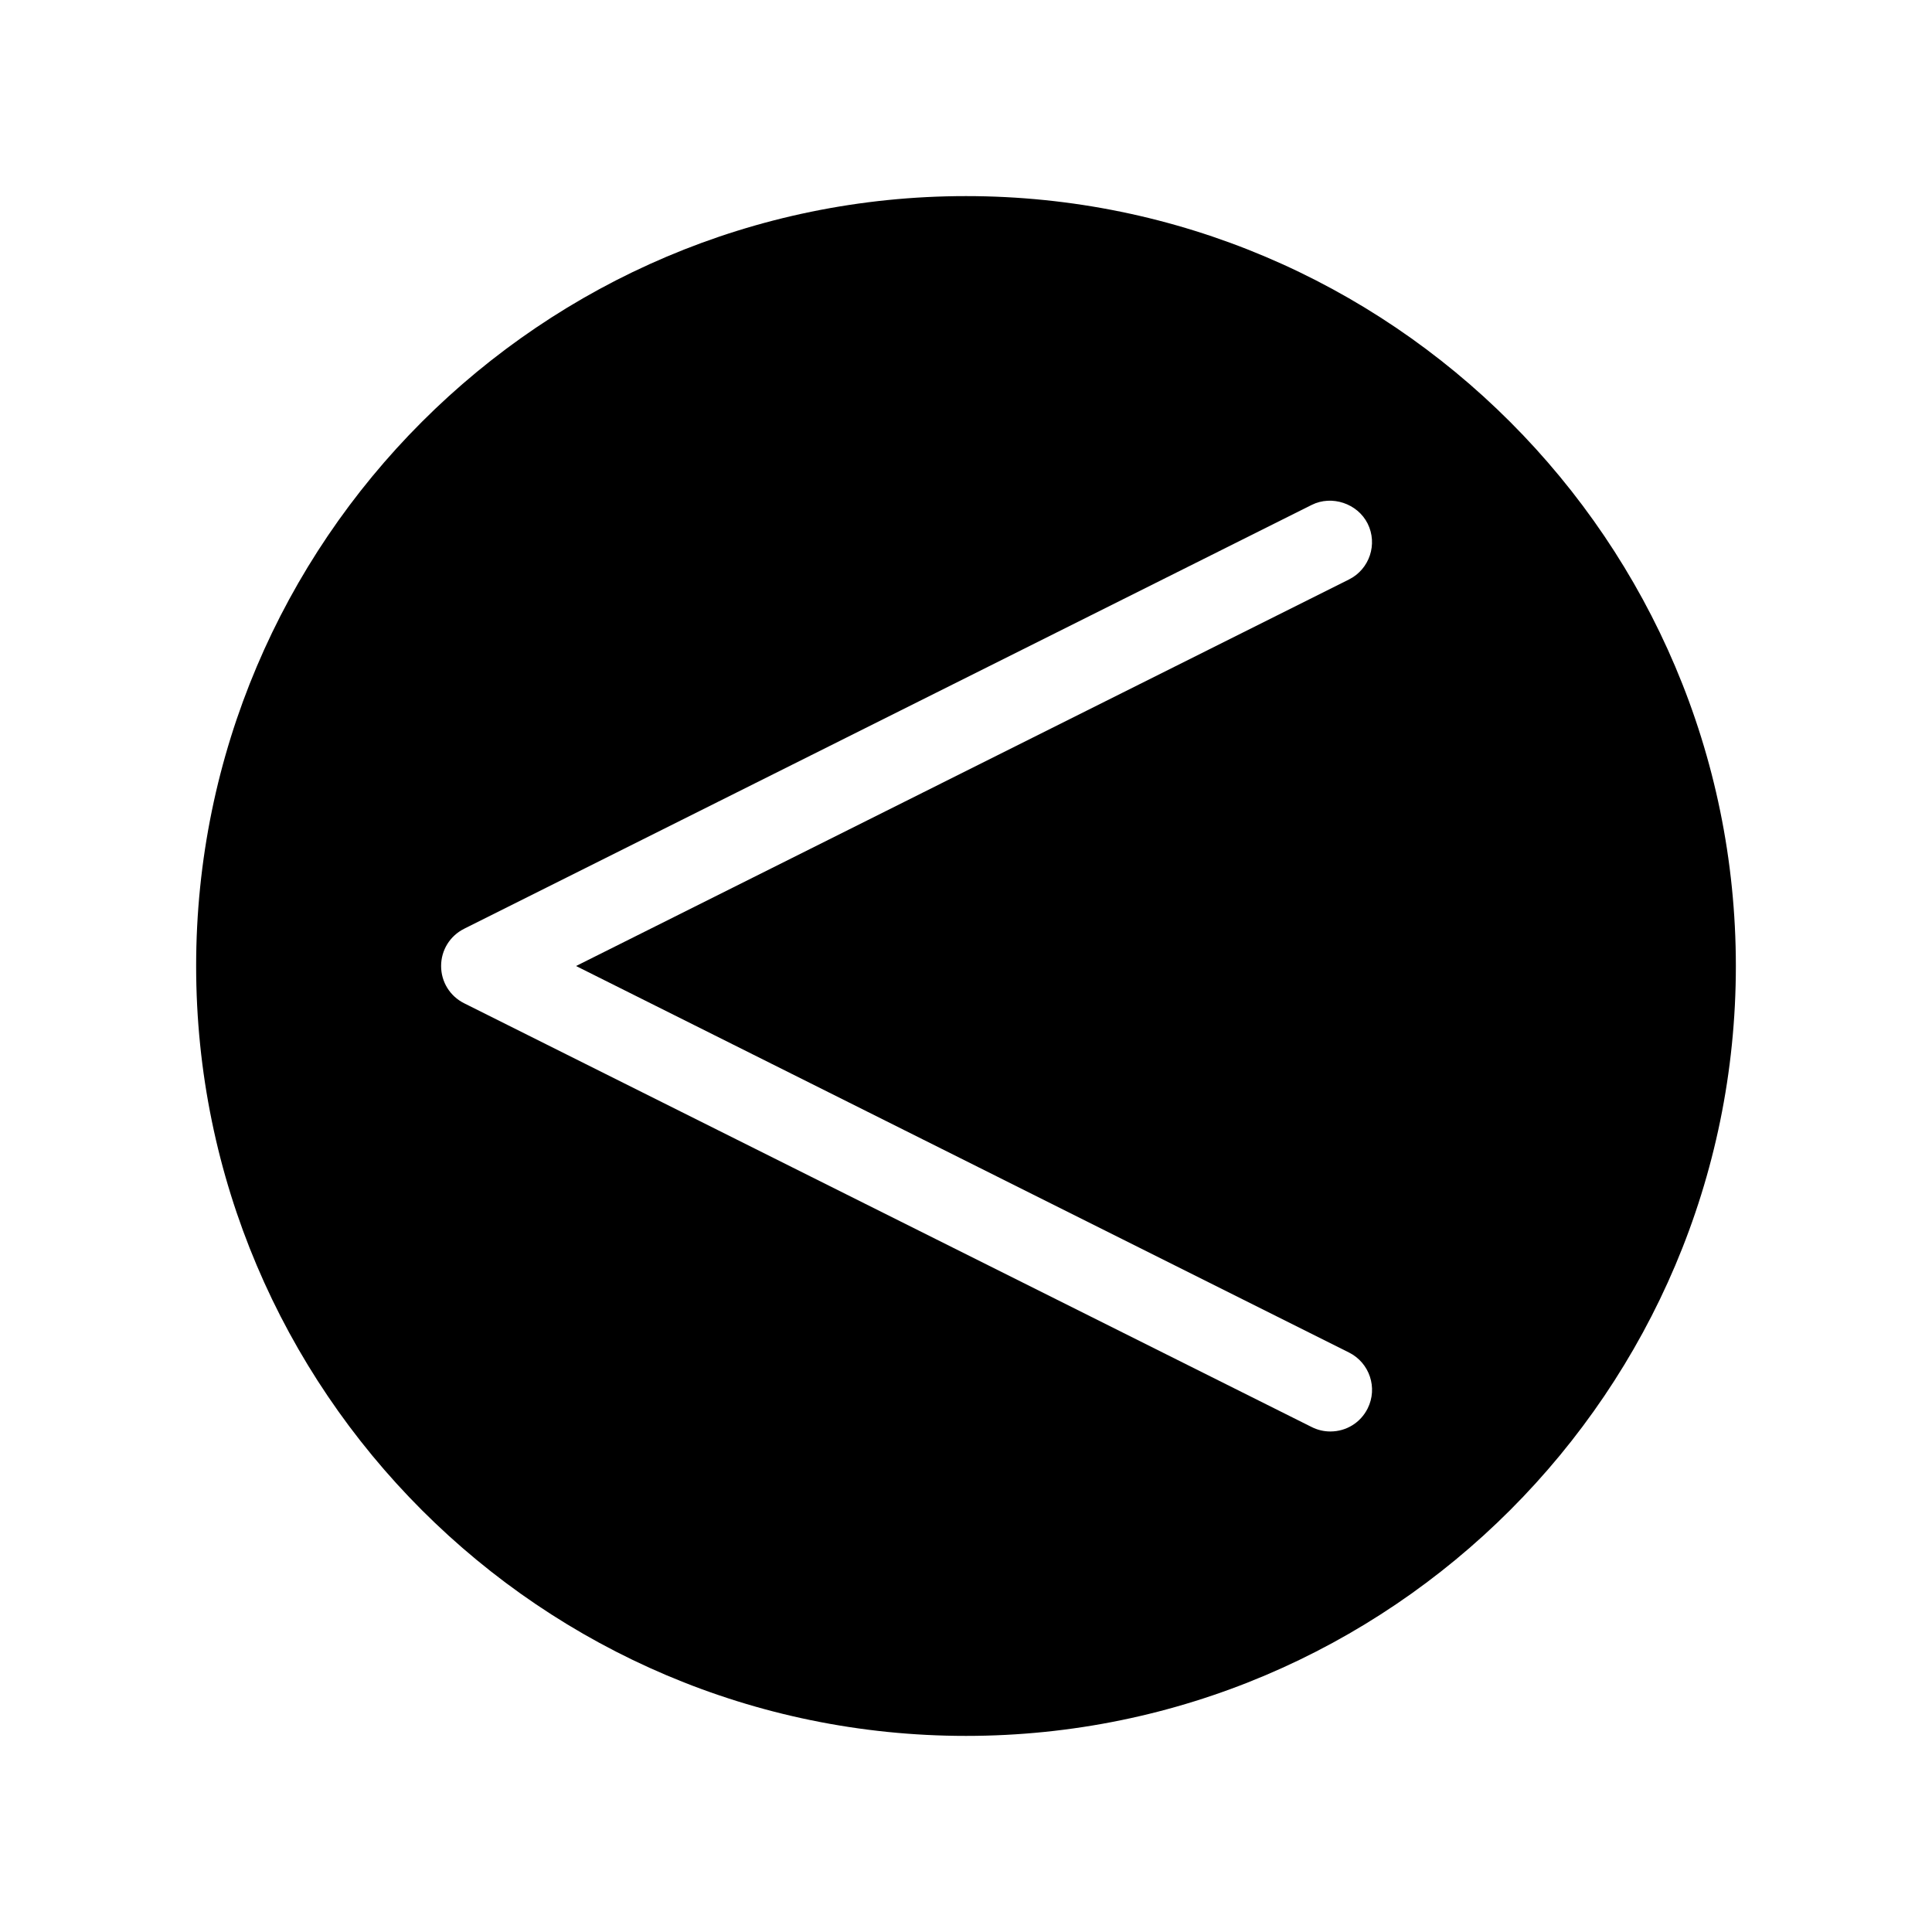
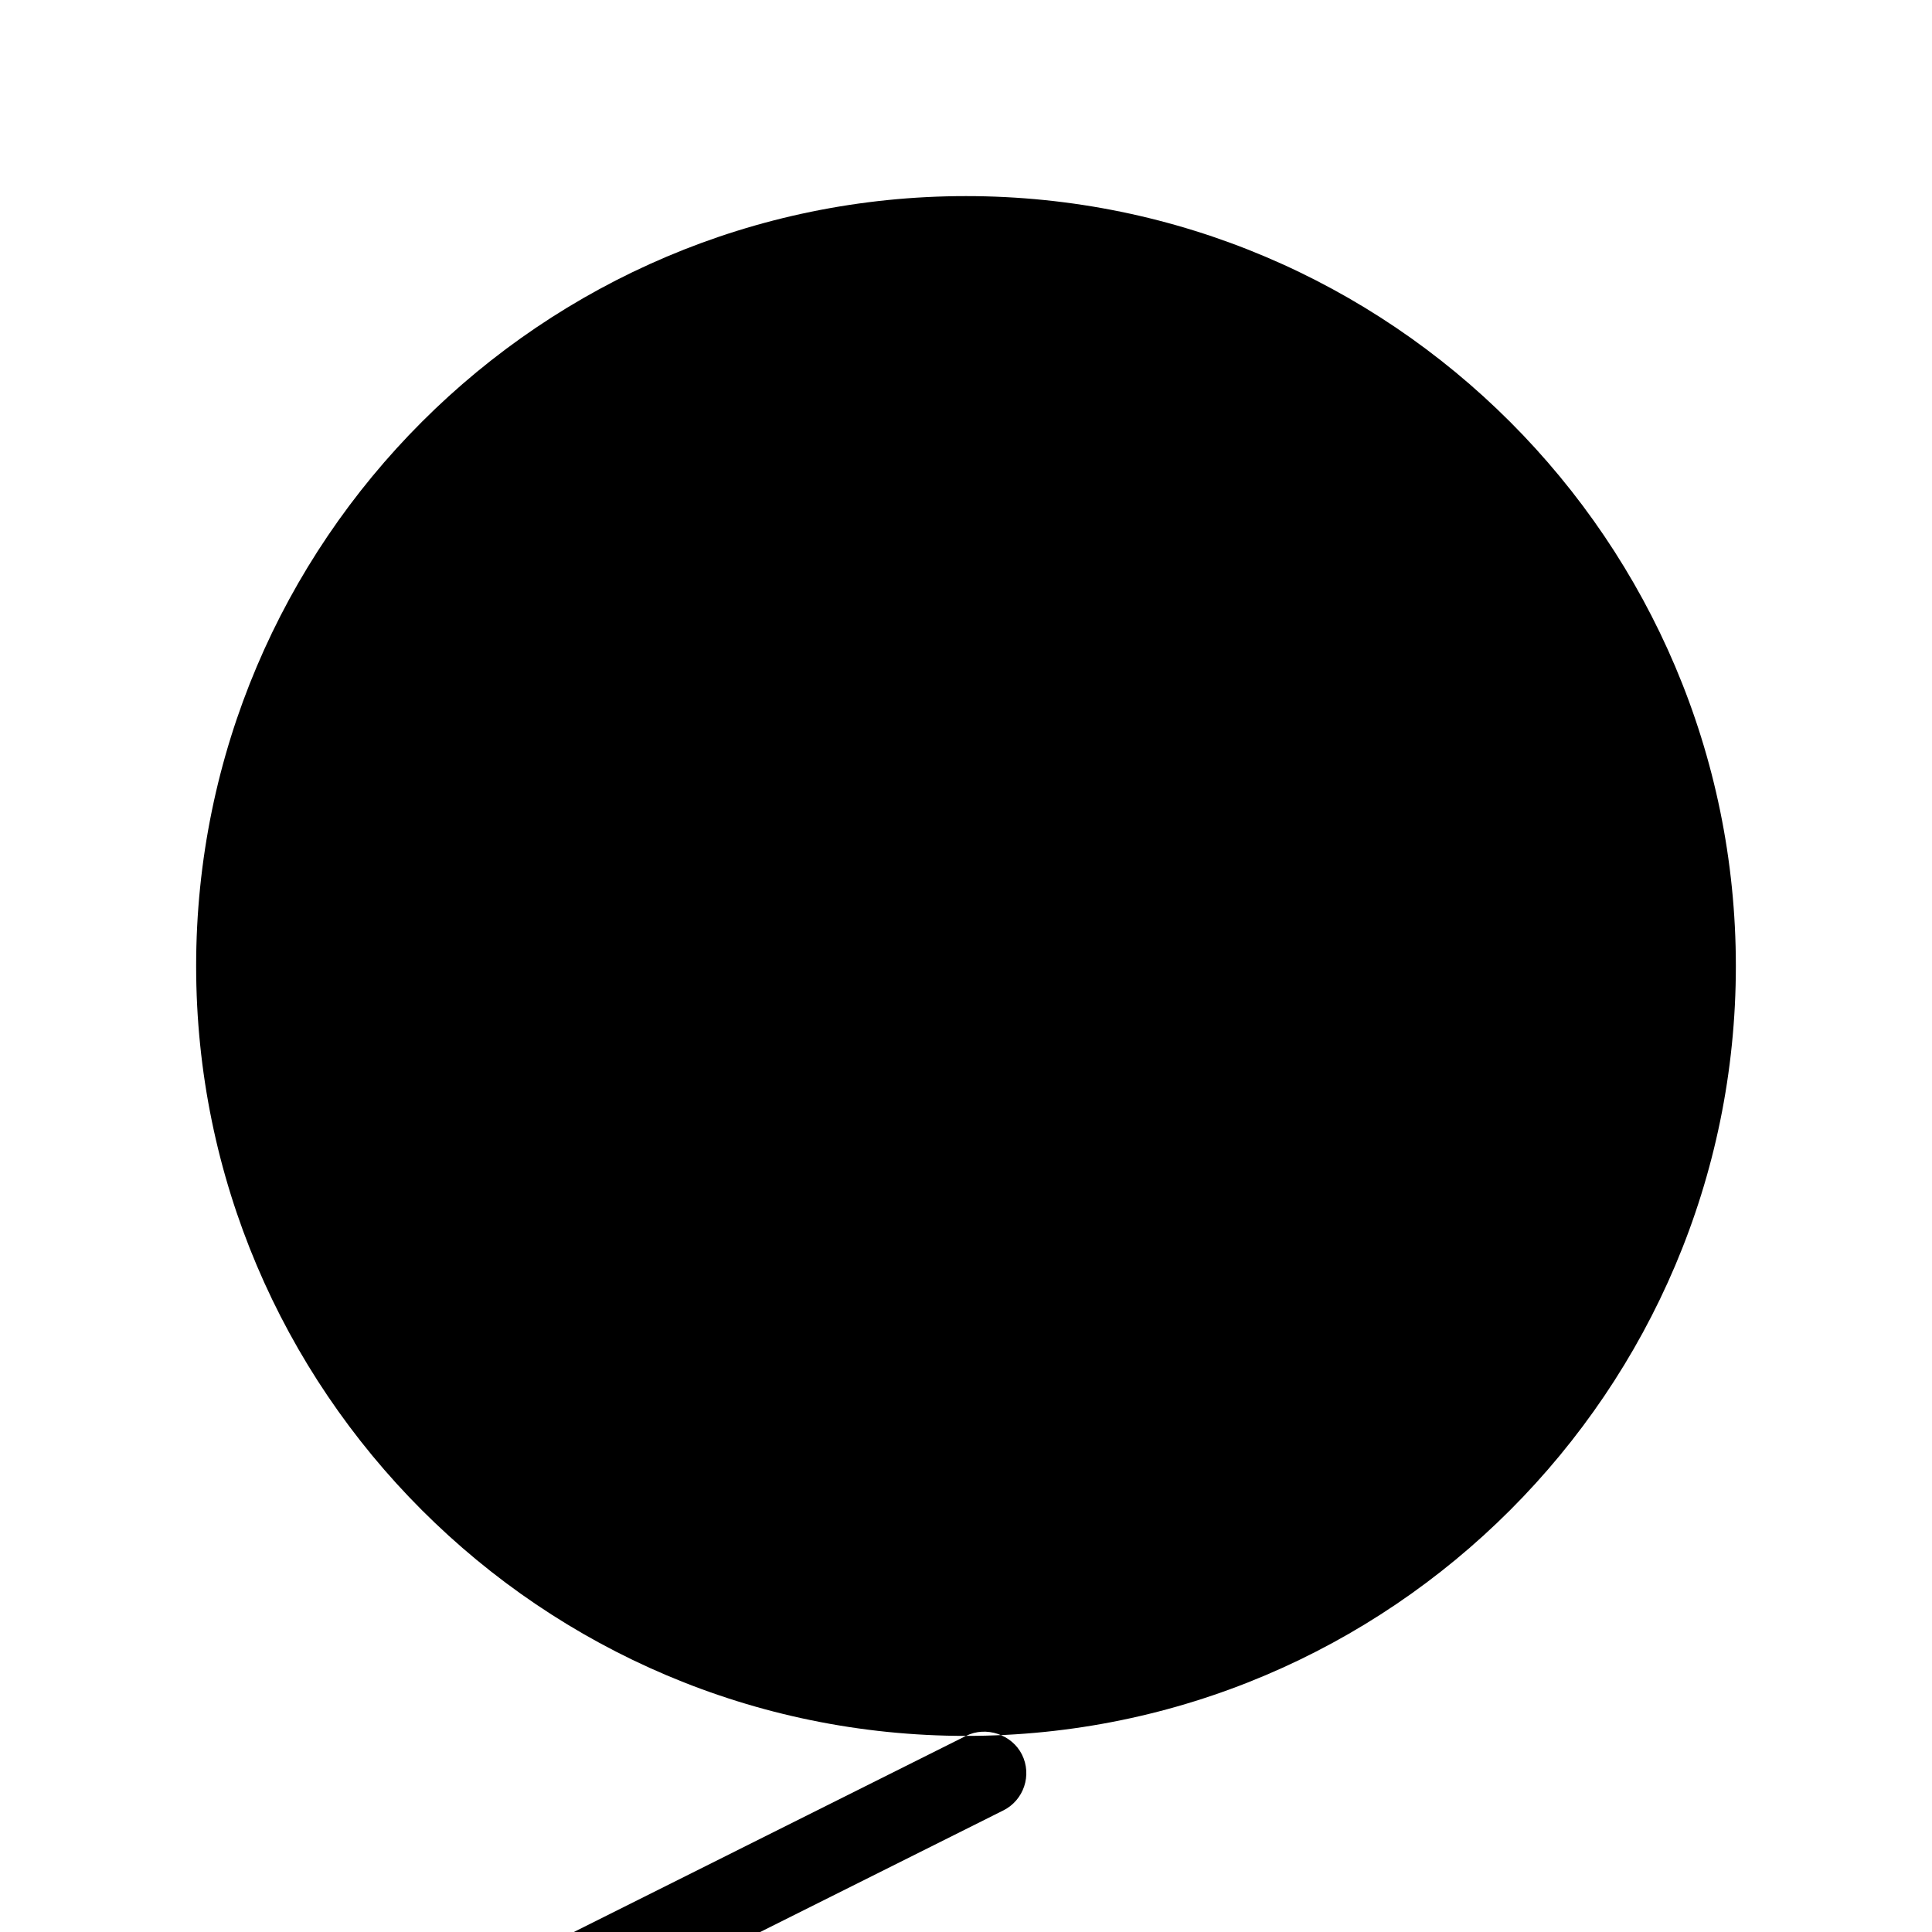
<svg xmlns="http://www.w3.org/2000/svg" fill="#000000" width="800px" height="800px" version="1.1" viewBox="144 144 512 512">
-   <path d="m400 604.03c112.5 0 204.02-91.527 204.02-204.03-0.004-112.5-91.523-204.03-204.02-204.03-112.5 0-204.02 91.523-204.02 204.03 0 112.5 91.52 204.03 204.02 204.03zm-132.98-213.91 224.59-112.31c5.352-2.676 12.164-0.367 14.824 4.938 2.723 5.449 0.504 12.098-4.938 14.816l-204.84 102.44 204.85 102.43c5.449 2.731 7.66 9.371 4.938 14.82-1.879 3.769-5.668 6.102-9.887 6.102-1.723 0-3.391-0.395-4.938-1.172l-224.6-112.3c-3.773-1.879-6.121-5.668-6.121-9.883 0-4.211 2.348-7.996 6.125-9.879z" />
+   <path d="m400 604.03c112.5 0 204.02-91.527 204.02-204.03-0.004-112.5-91.523-204.03-204.02-204.03-112.5 0-204.02 91.523-204.02 204.03 0 112.5 91.52 204.03 204.02 204.03zc5.352-2.676 12.164-0.367 14.824 4.938 2.723 5.449 0.504 12.098-4.938 14.816l-204.84 102.44 204.85 102.43c5.449 2.731 7.66 9.371 4.938 14.82-1.879 3.769-5.668 6.102-9.887 6.102-1.723 0-3.391-0.395-4.938-1.172l-224.6-112.3c-3.773-1.879-6.121-5.668-6.121-9.883 0-4.211 2.348-7.996 6.125-9.879z" />
</svg>